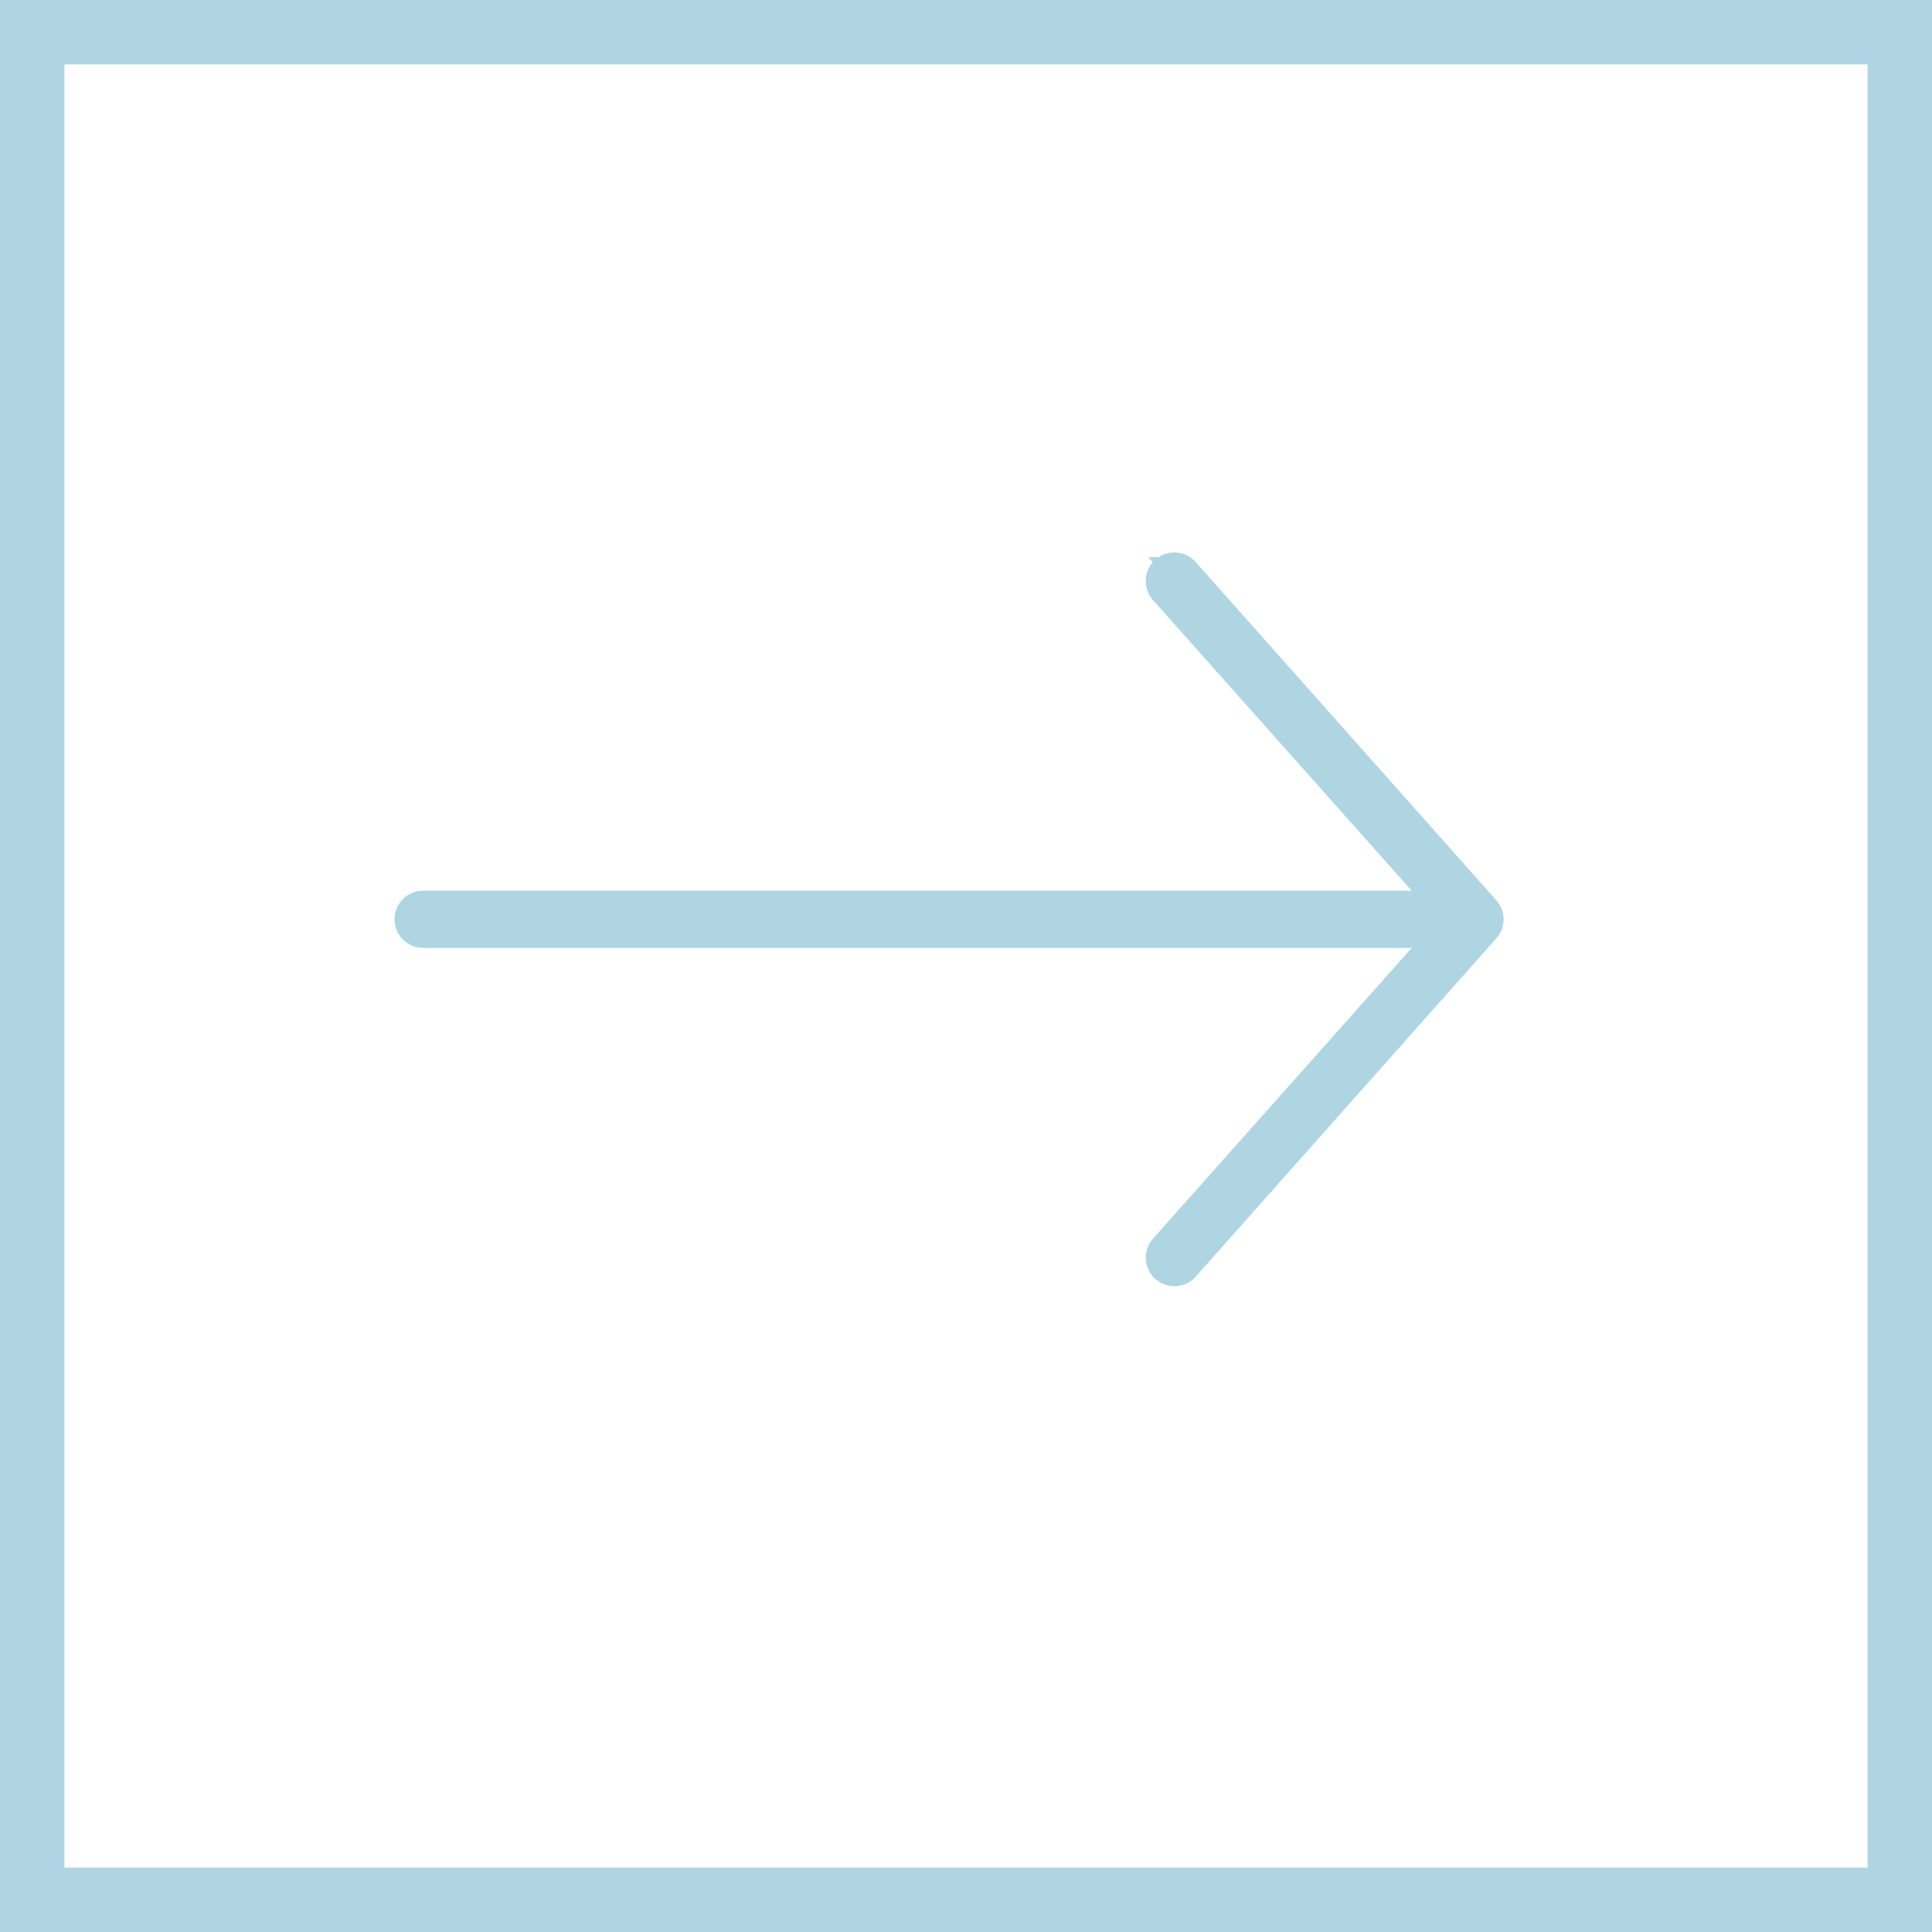
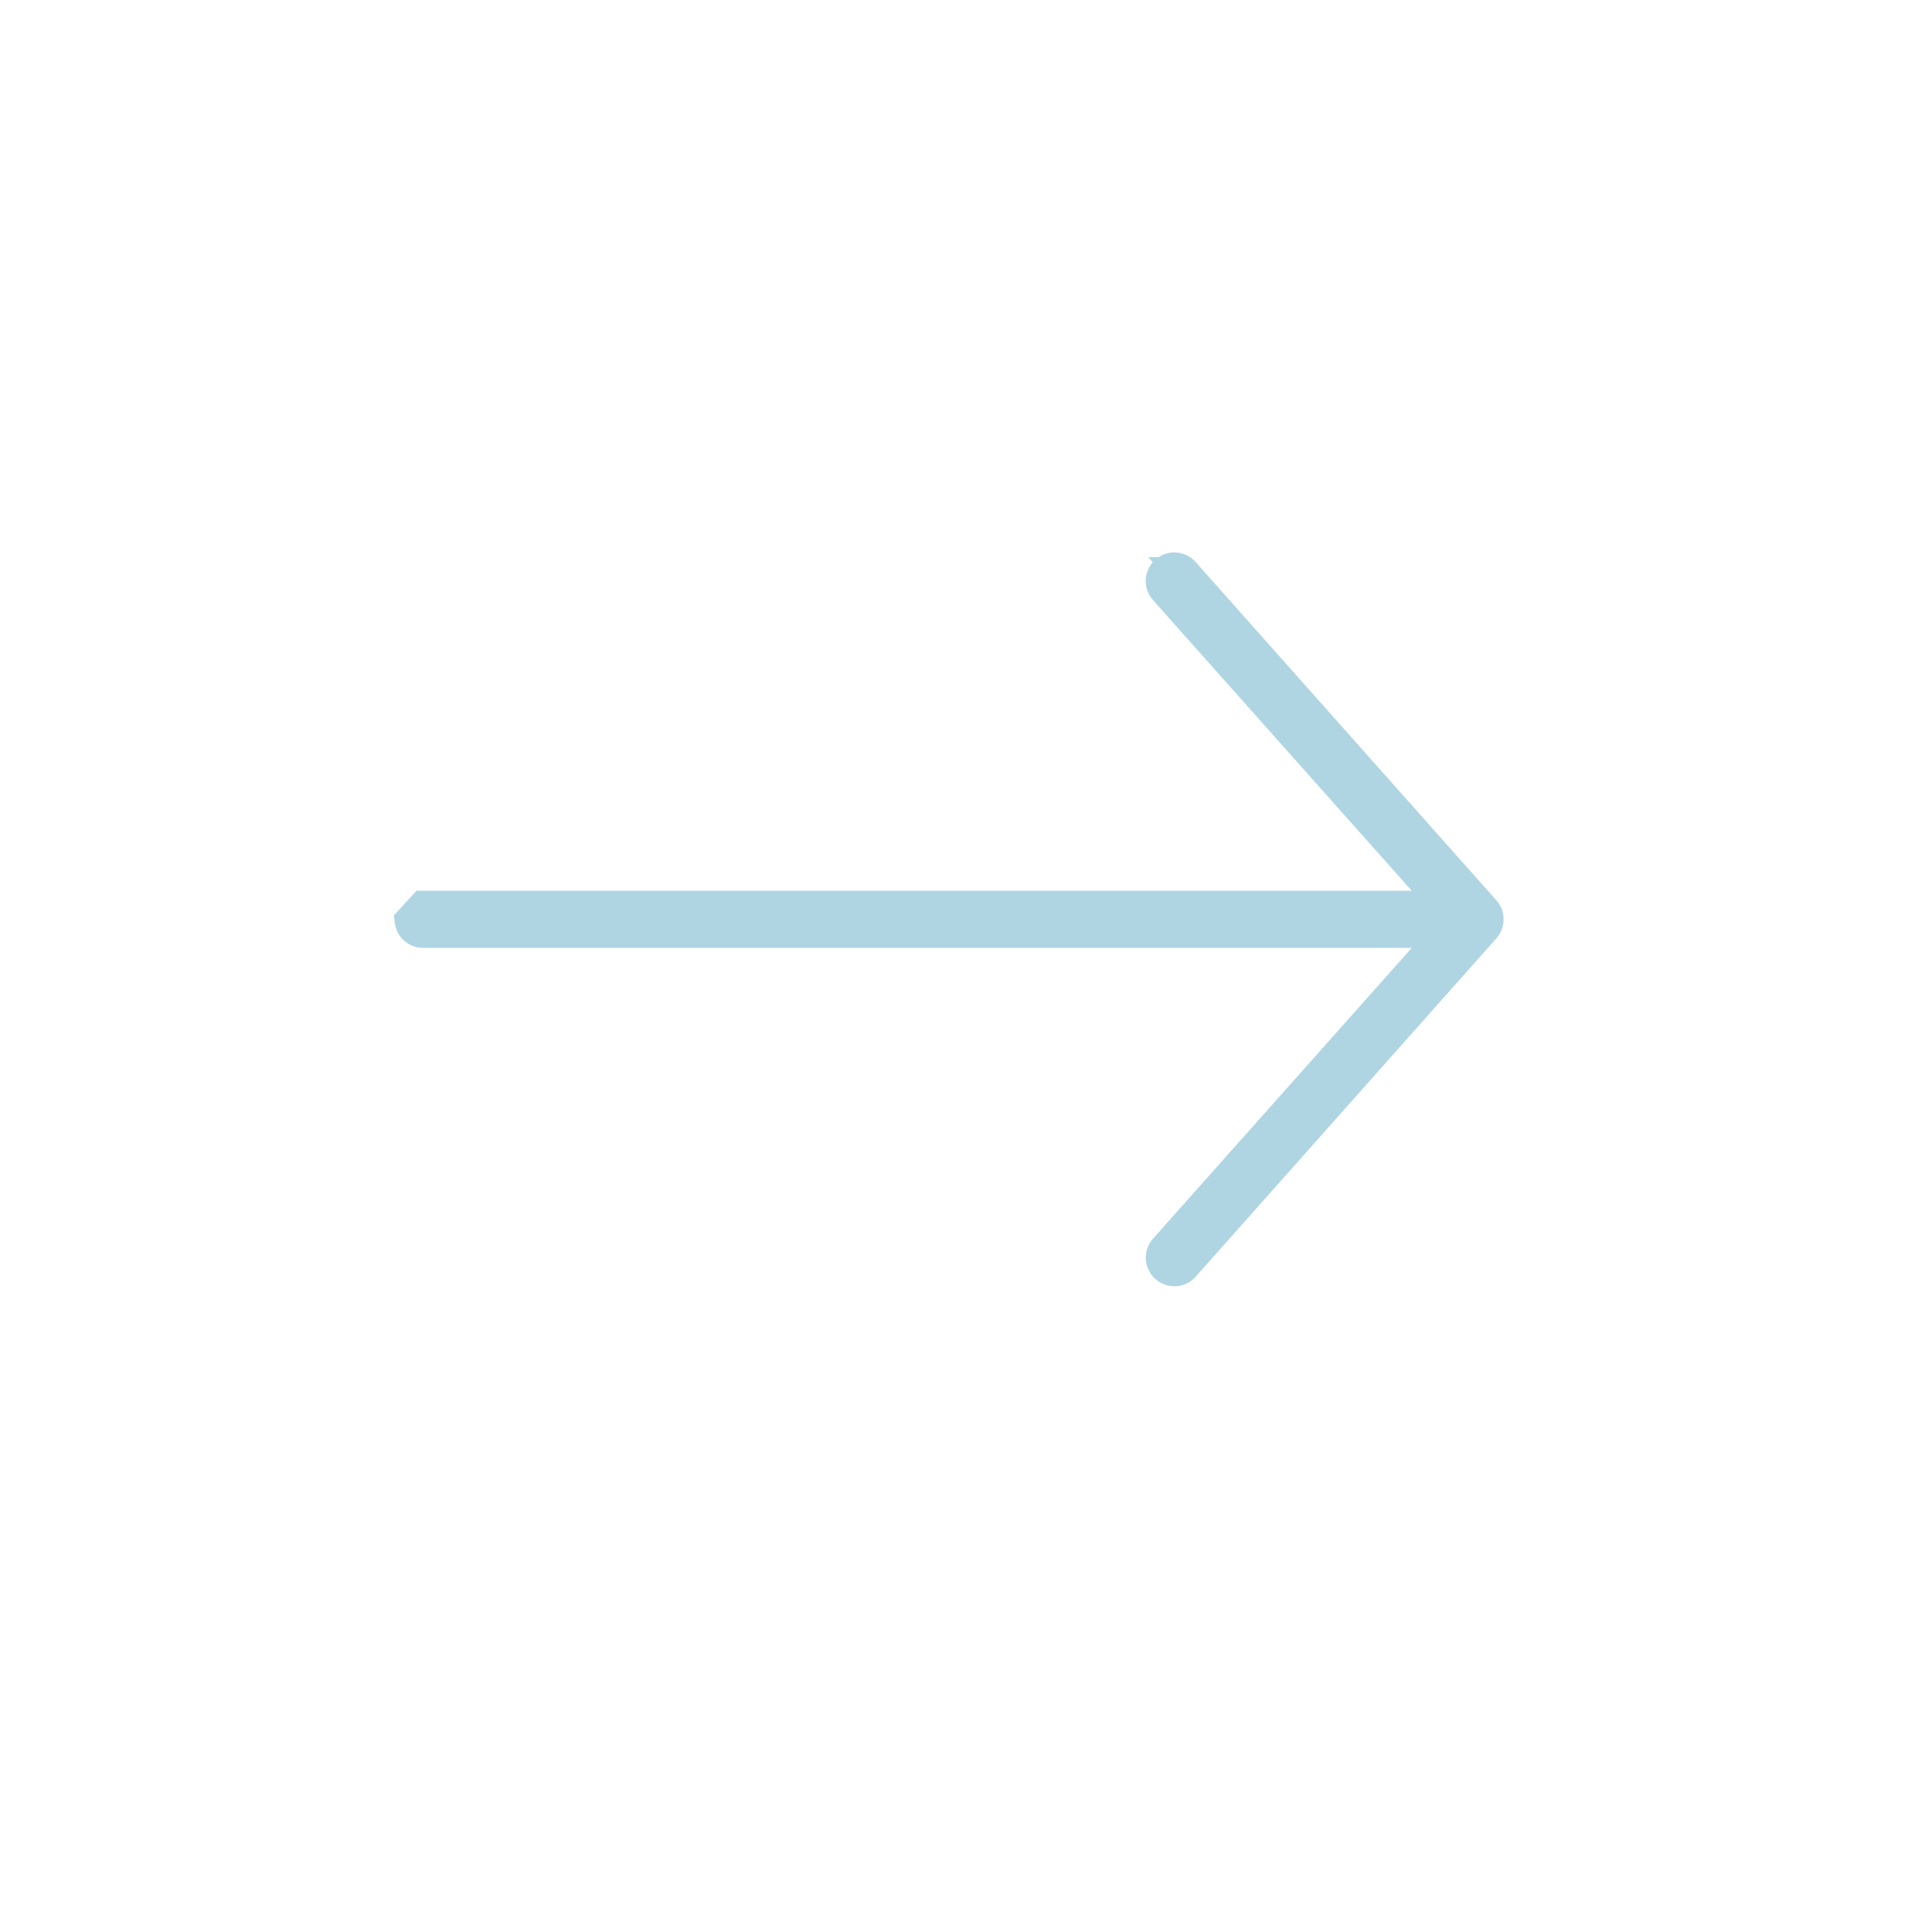
<svg xmlns="http://www.w3.org/2000/svg" width="30" height="30" viewBox="0 0 30 30">
  <g id="btn-inline-link" transform="translate(-541 -6155)">
    <g id="長方形_610" data-name="長方形 610" transform="translate(541 6155)" fill="none" stroke="#afd5e3" stroke-width="1">
      <rect width="30" height="30" stroke="none" />
-       <rect x="0.5" y="0.5" width="29" height="29" fill="none" />
    </g>
    <g id="noun_Arrow_down_thin_582068" data-name="noun_Arrow down thin_582068" transform="translate(547.378 6174.723) rotate(-90)">
      <g id="グループ_31" data-name="グループ 31" transform="translate(0 0)">
-         <path id="パス_59" data-name="パス 59" d="M5.424,0a.194.194,0,0,0-.17.2V16.1L.328,11.717a.194.194,0,1,0-.255.292L5.32,16.672a.194.194,0,0,0,.255,0l5.247-4.664a.194.194,0,1,0-.255-.292L5.642,16.1V.2A.194.194,0,0,0,5.424,0Z" transform="translate(0 0)" fill="#afd5e3" stroke="#afd5e3" stroke-width="0.5" />
+         <path id="パス_59" data-name="パス 59" d="M5.424,0a.194.194,0,0,0-.17.2V16.1L.328,11.717a.194.194,0,1,0-.255.292L5.32,16.672a.194.194,0,0,0,.255,0l5.247-4.664a.194.194,0,1,0-.255-.292L5.642,16.1V.2Z" transform="translate(0 0)" fill="#afd5e3" stroke="#afd5e3" stroke-width="0.5" />
      </g>
    </g>
  </g>
</svg>